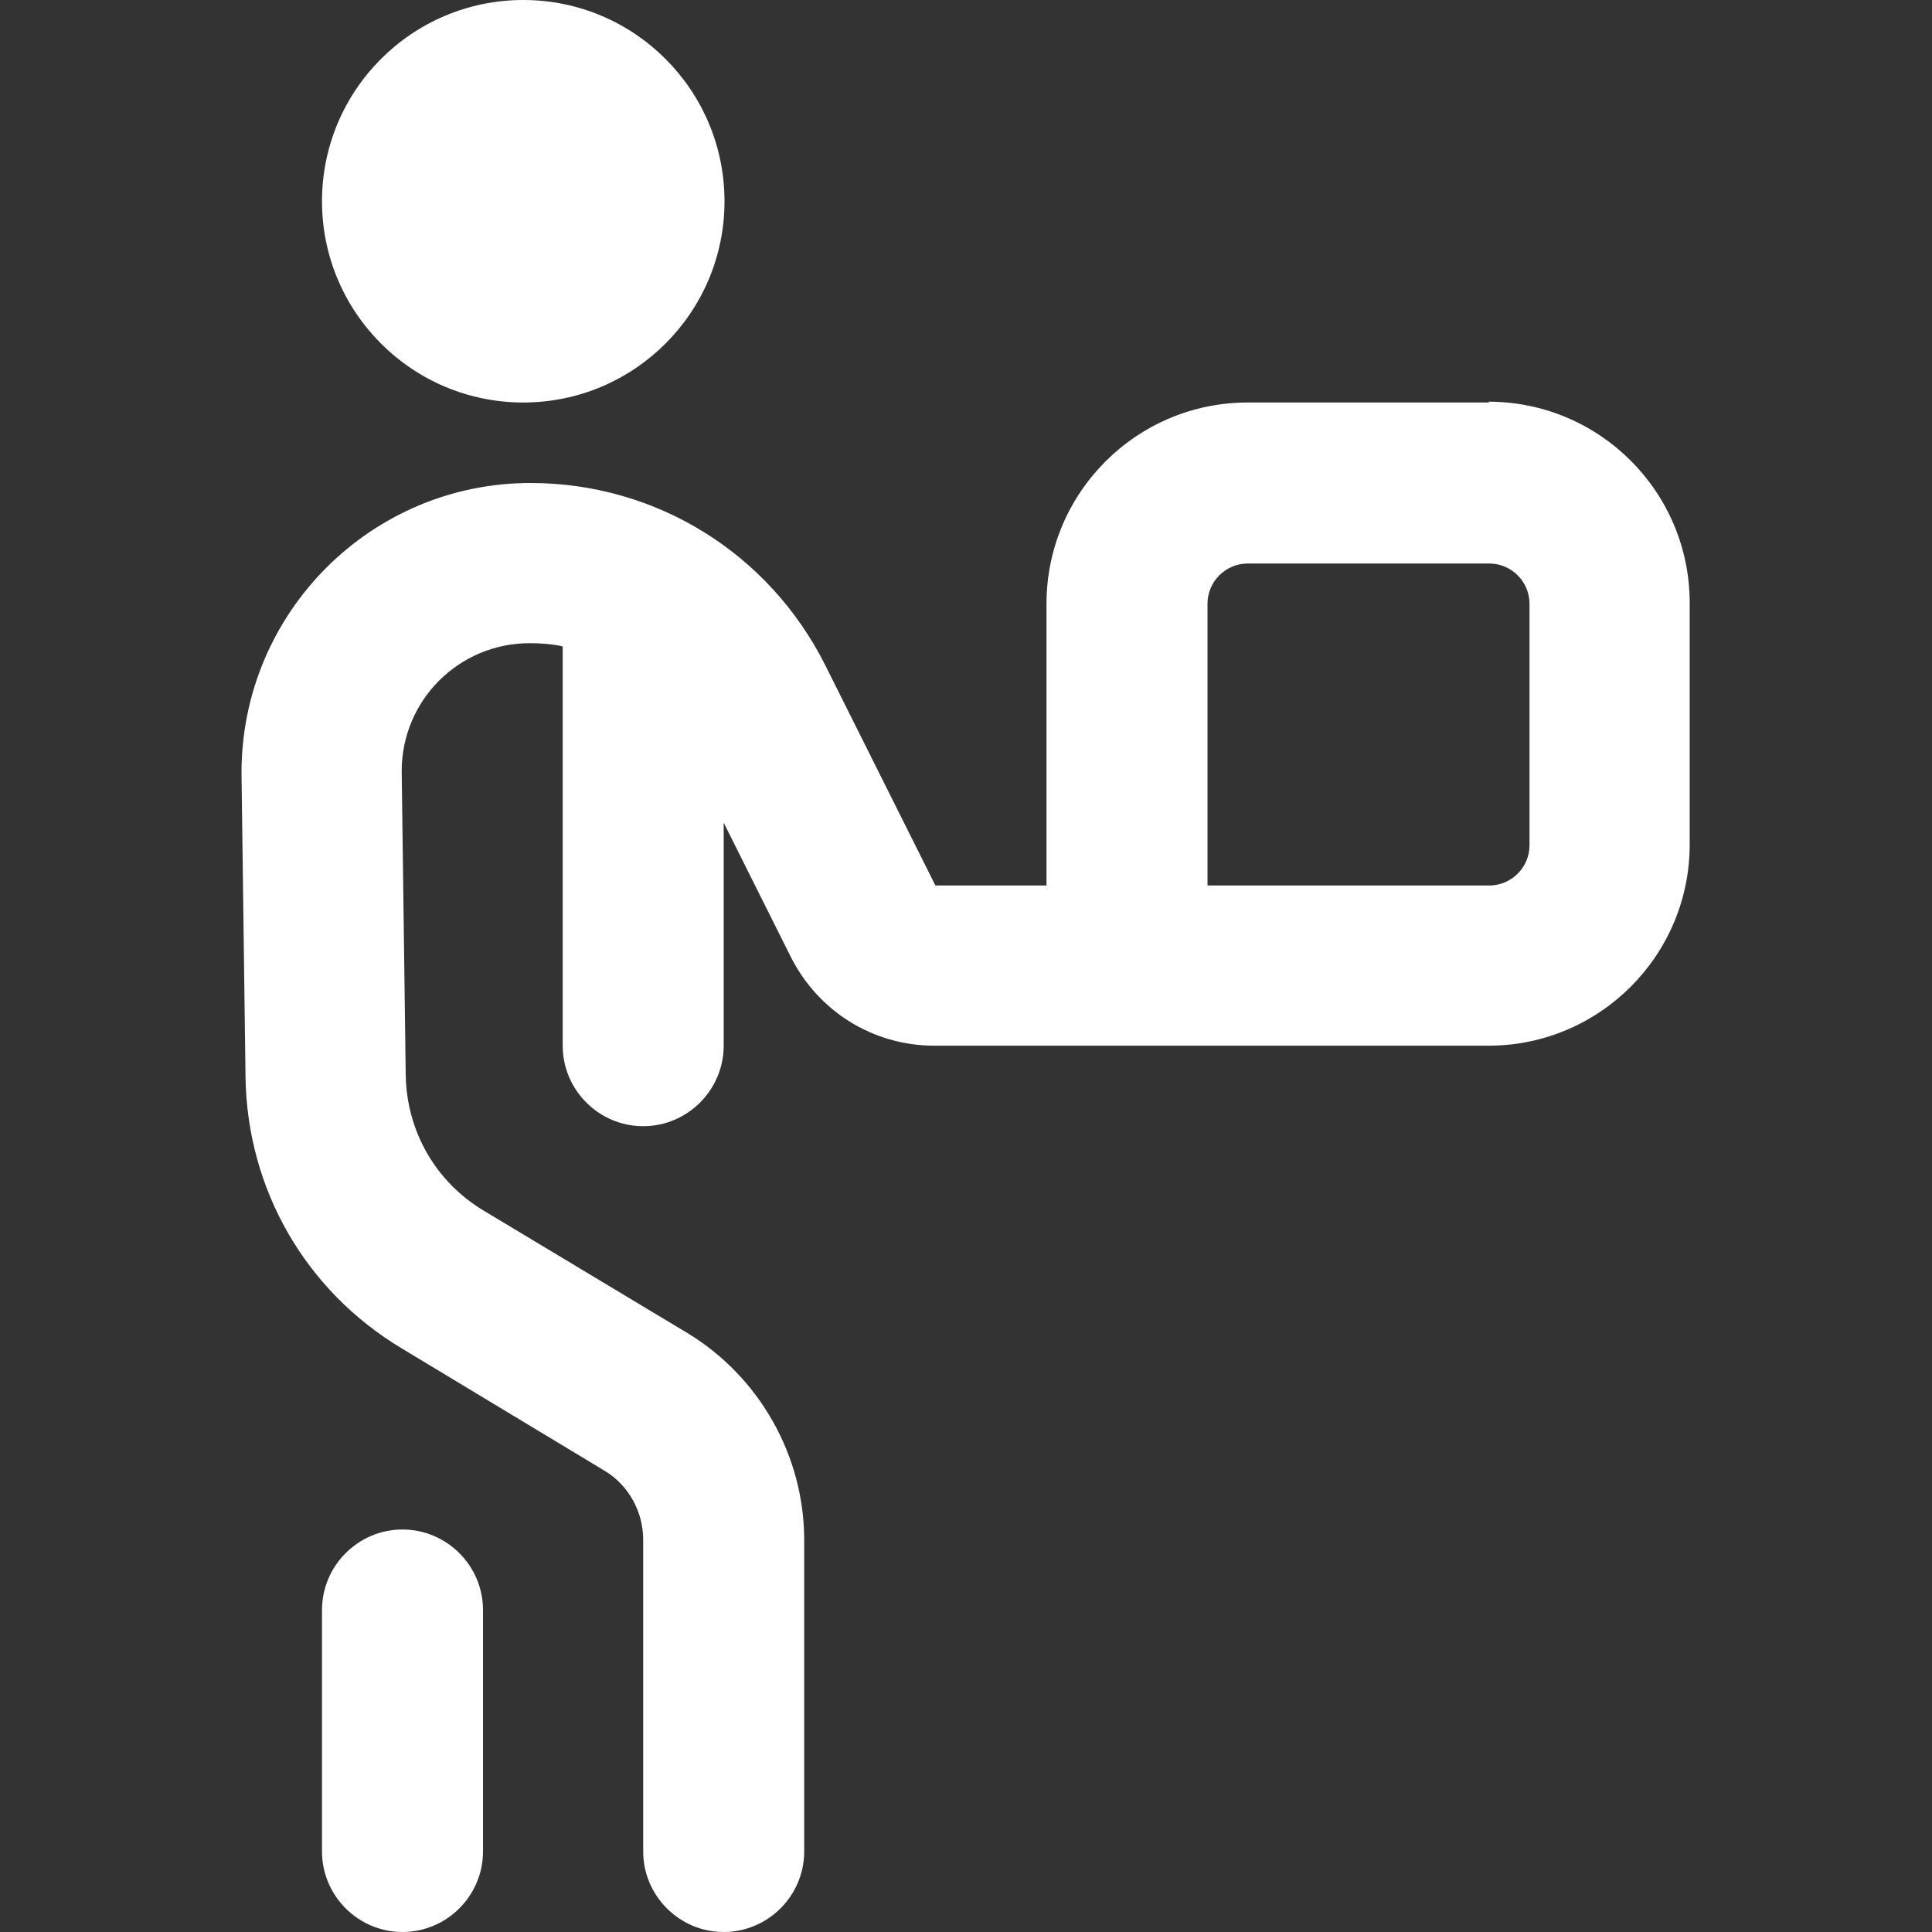
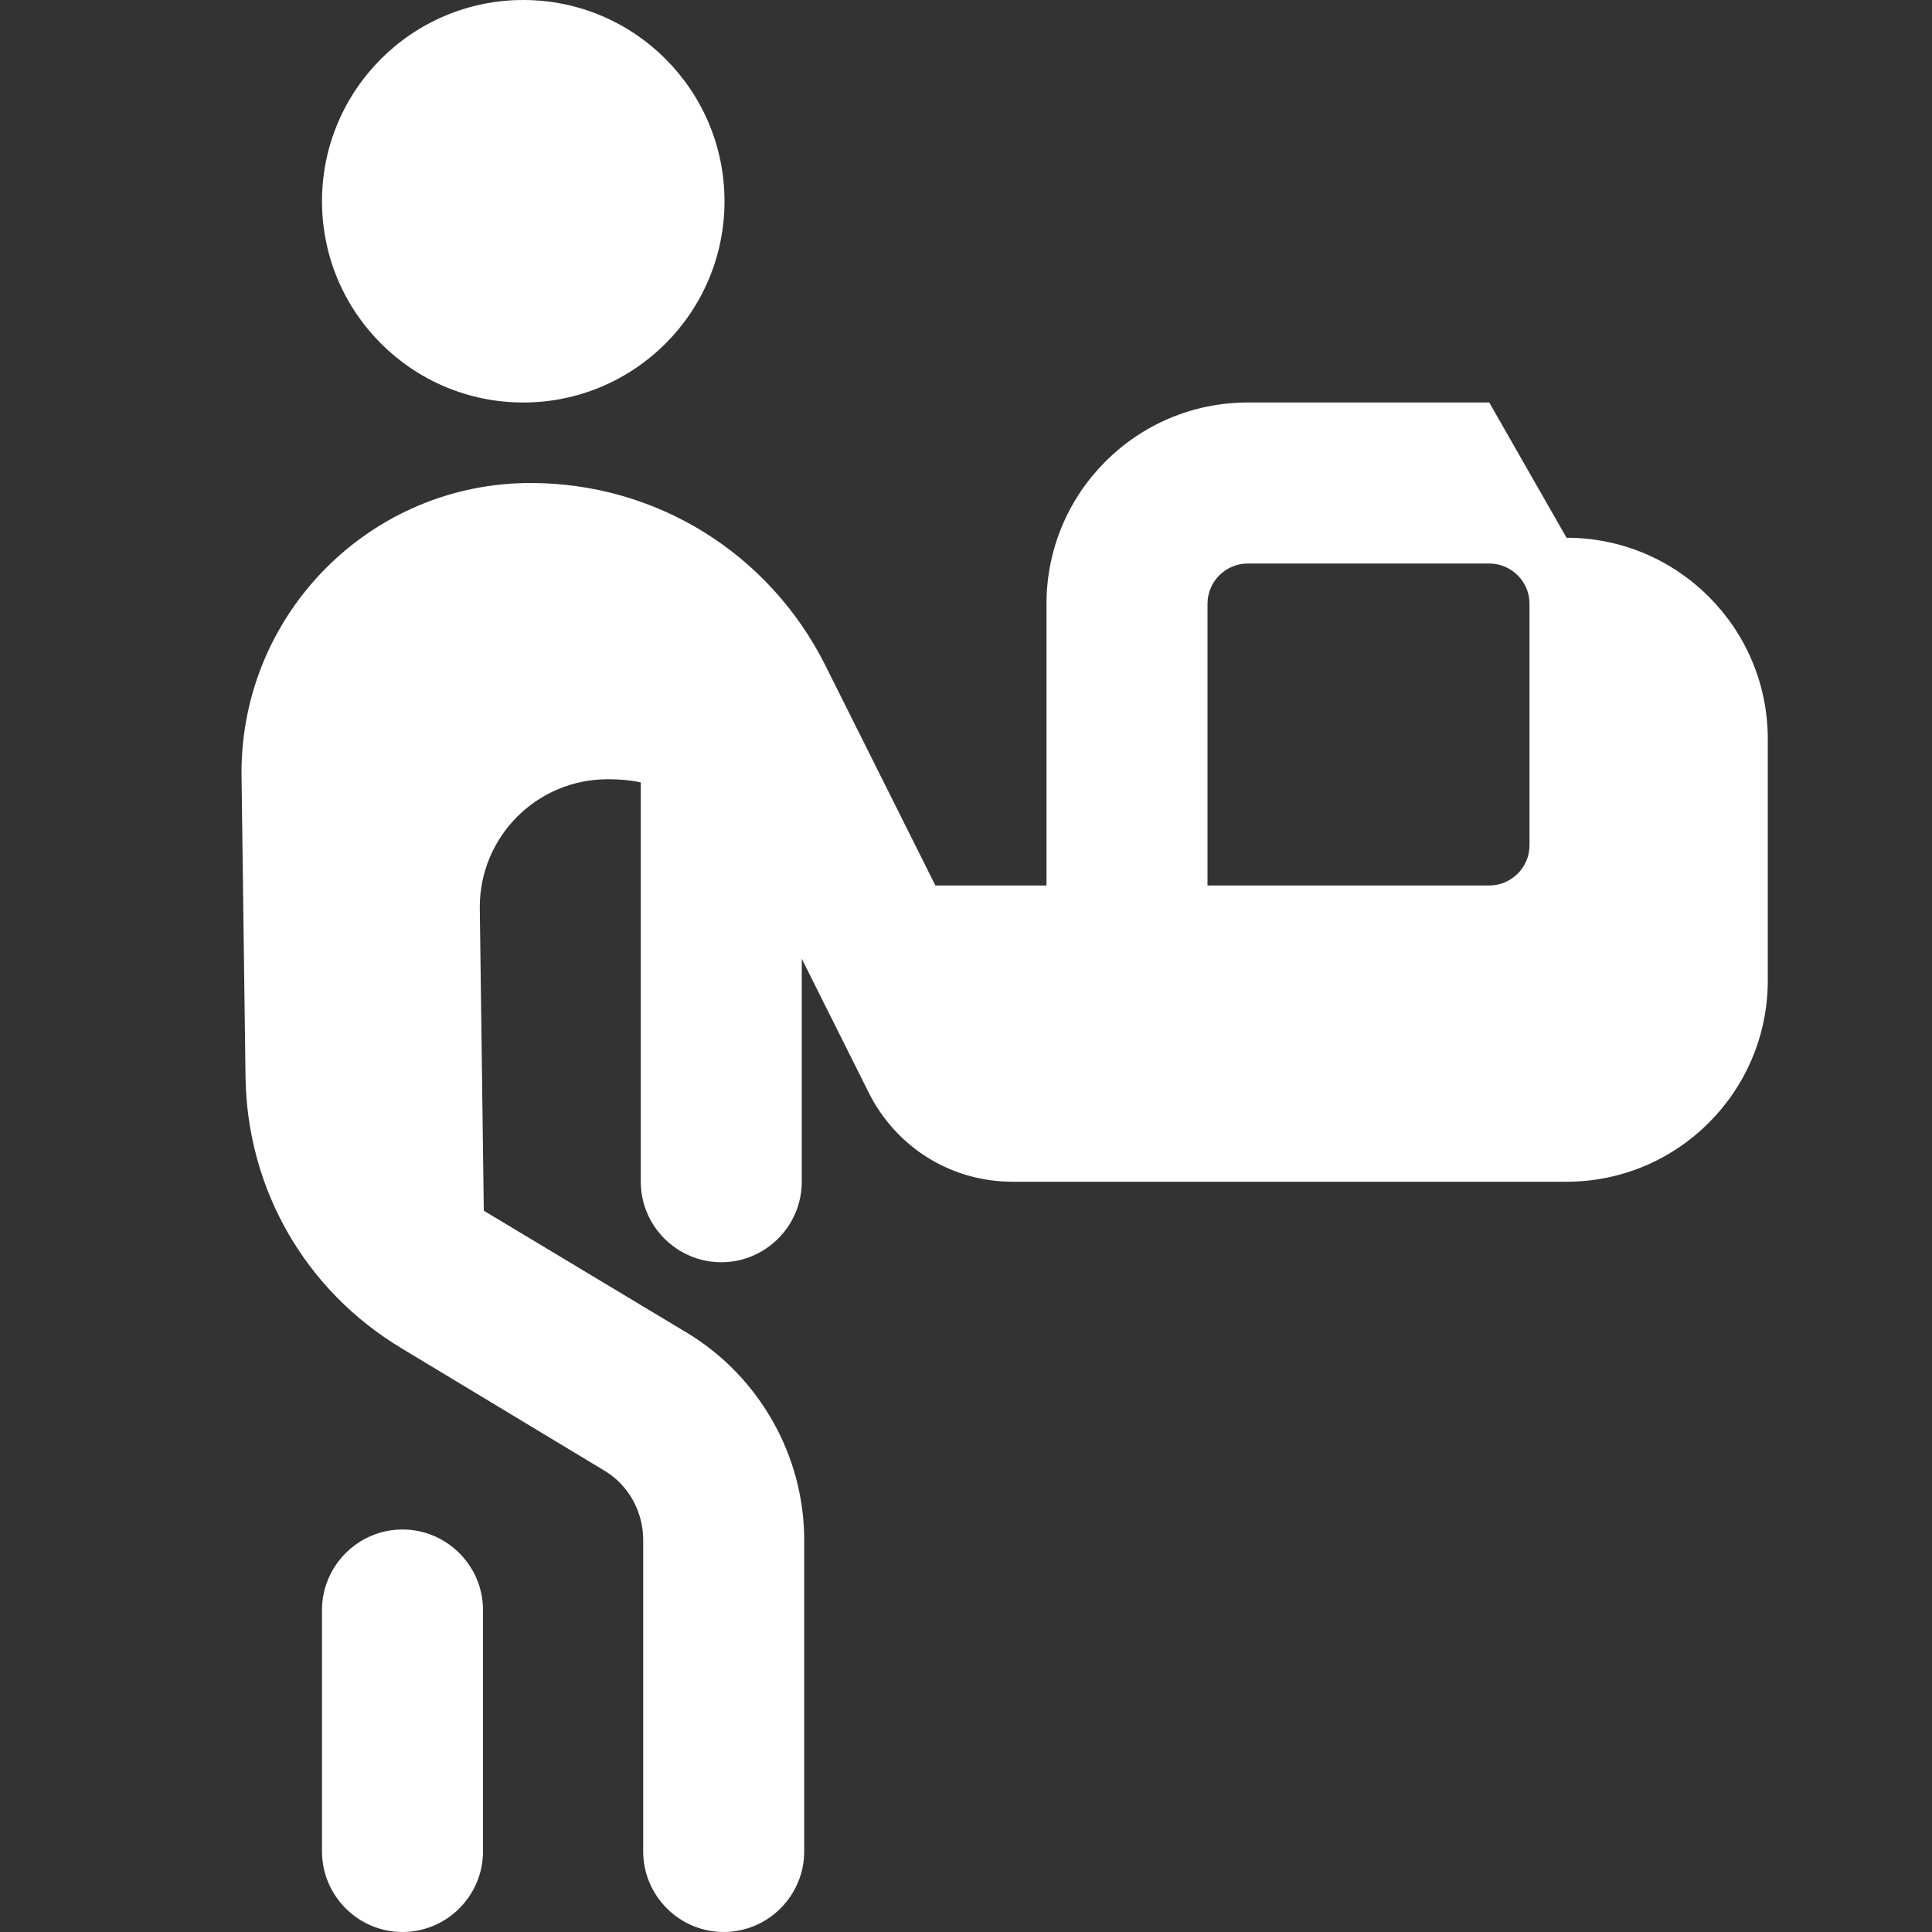
<svg xmlns="http://www.w3.org/2000/svg" id="Layer_1" viewBox="0 0 24 24">
  <rect x="0" y="0" width="24" height="24" fill="#333333" stroke="none" />
  <defs>
    <style>      .st0 {        fill: #fff;      }    </style>
  </defs>
-   <path class="st0" d="M18.5,5h-3c-1.38,0-2.5,1.12-2.5,2.5v3.5h-1.38l-1.37-2.74c-.7-1.39-2.1-2.26-3.66-2.26-1.98,0-3.59,1.61-3.59,3.6l.05,3.78c.02,1.39.74,2.65,1.94,3.37l2.52,1.52c.3.18.48.51.48.86v3.87c0,.55.45,1,1,1s1-.45,1-1v-3.87c0-1.05-.56-2.03-1.45-2.57l-2.53-1.52c-.6-.36-.96-.99-.97-1.69l-.05-3.77c0-.88.71-1.59,1.59-1.59.14,0,.28.01.41.04v4.96c0,.55.45,1,1,1s1-.45,1-1v-2.77l.83,1.66c.34.68,1.02,1.11,1.79,1.11h6.88c1.38,0,2.5-1.12,2.5-2.5v-3c0-1.38-1.12-2.5-2.5-2.5h0ZM19,10.5c0,.28-.23.5-.5.5h-3.5v-3.5c0-.28.23-.5.5-.5h3c.27,0,.5.22.5.5v3ZM4,2.5c0-1.38,1.12-2.5,2.5-2.5s2.5,1.12,2.5,2.5-1.12,2.5-2.5,2.5-2.5-1.12-2.5-2.5ZM6,20v3c0,.55-.45,1-1,1s-1-.45-1-1v-3c0-.55.45-1,1-1s1,.45,1,1Z" />
+   <path class="st0" d="M18.5,5h-3c-1.38,0-2.5,1.12-2.5,2.5v3.5h-1.38l-1.37-2.74c-.7-1.39-2.1-2.26-3.66-2.26-1.98,0-3.59,1.61-3.59,3.6l.05,3.78c.02,1.39.74,2.65,1.94,3.37l2.52,1.52c.3.18.48.51.48.86v3.87c0,.55.45,1,1,1s1-.45,1-1v-3.87c0-1.05-.56-2.03-1.45-2.57l-2.53-1.52l-.05-3.77c0-.88.71-1.59,1.59-1.59.14,0,.28.01.41.04v4.96c0,.55.45,1,1,1s1-.45,1-1v-2.77l.83,1.66c.34.68,1.02,1.11,1.79,1.11h6.88c1.38,0,2.5-1.12,2.5-2.5v-3c0-1.38-1.12-2.5-2.5-2.5h0ZM19,10.5c0,.28-.23.5-.5.5h-3.5v-3.5c0-.28.23-.5.5-.5h3c.27,0,.5.22.5.5v3ZM4,2.5c0-1.38,1.12-2.5,2.5-2.5s2.5,1.12,2.5,2.5-1.12,2.5-2.5,2.5-2.5-1.12-2.5-2.5ZM6,20v3c0,.55-.45,1-1,1s-1-.45-1-1v-3c0-.55.45-1,1-1s1,.45,1,1Z" />
</svg>